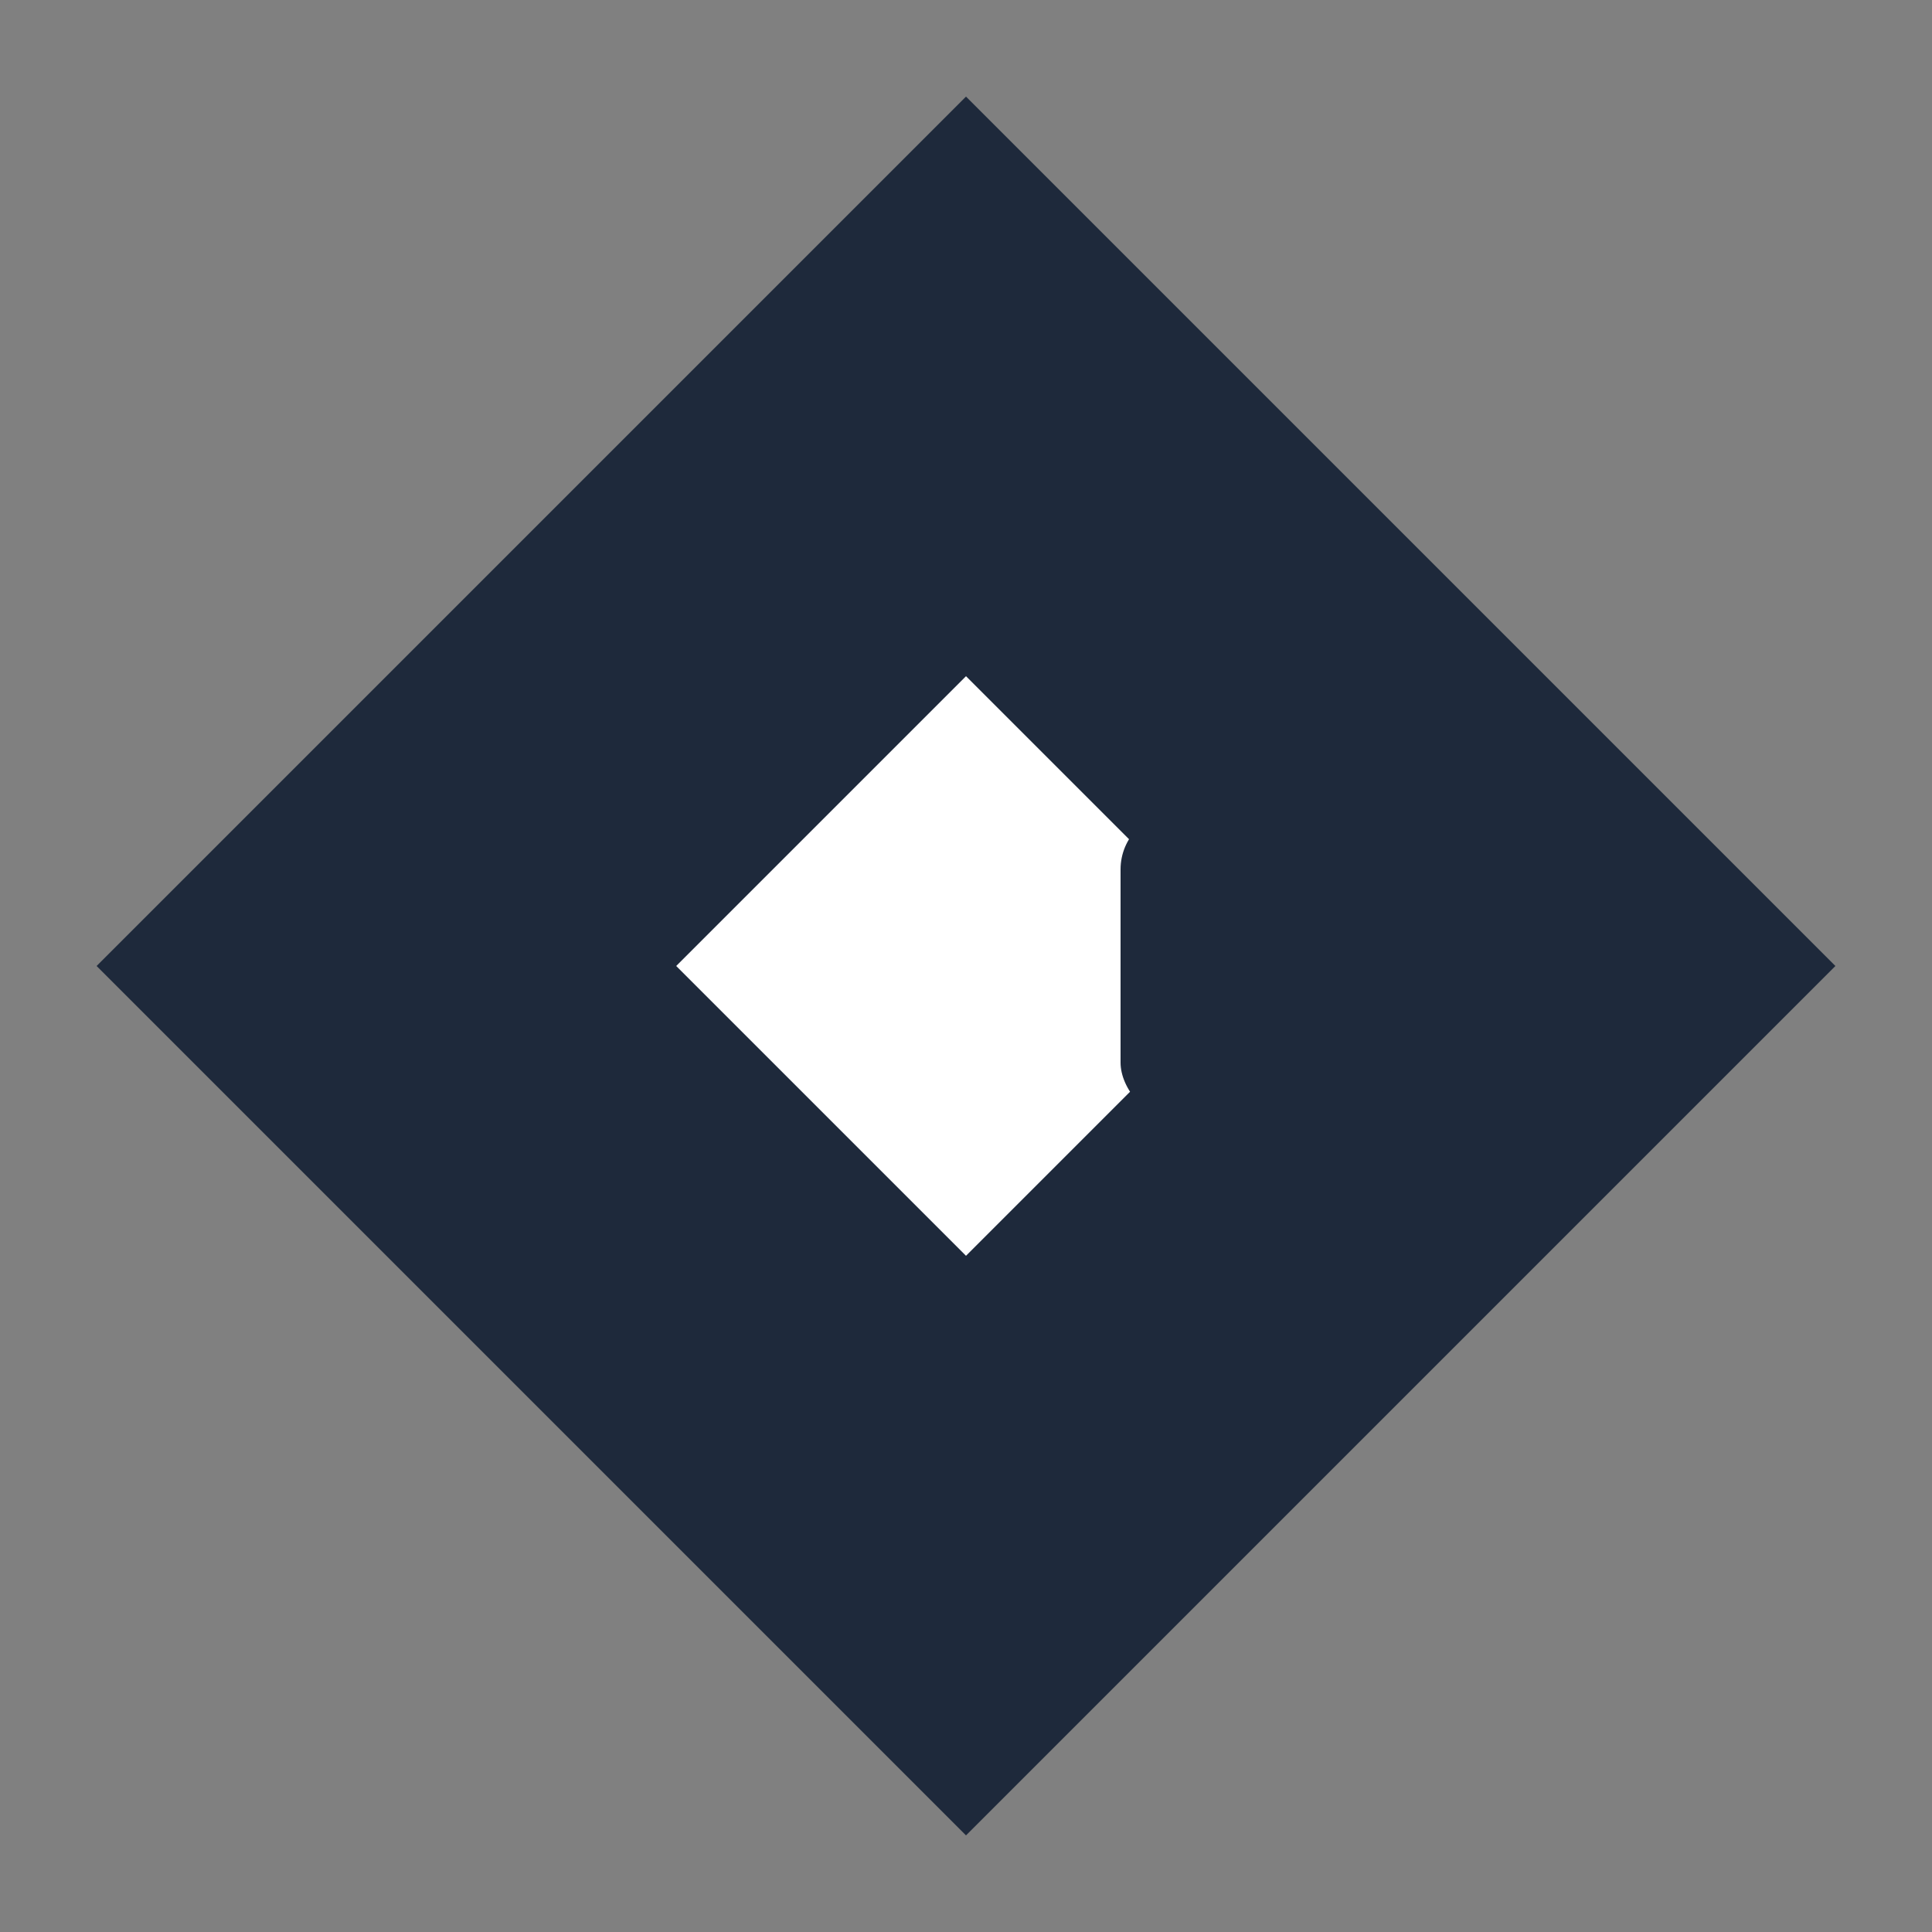
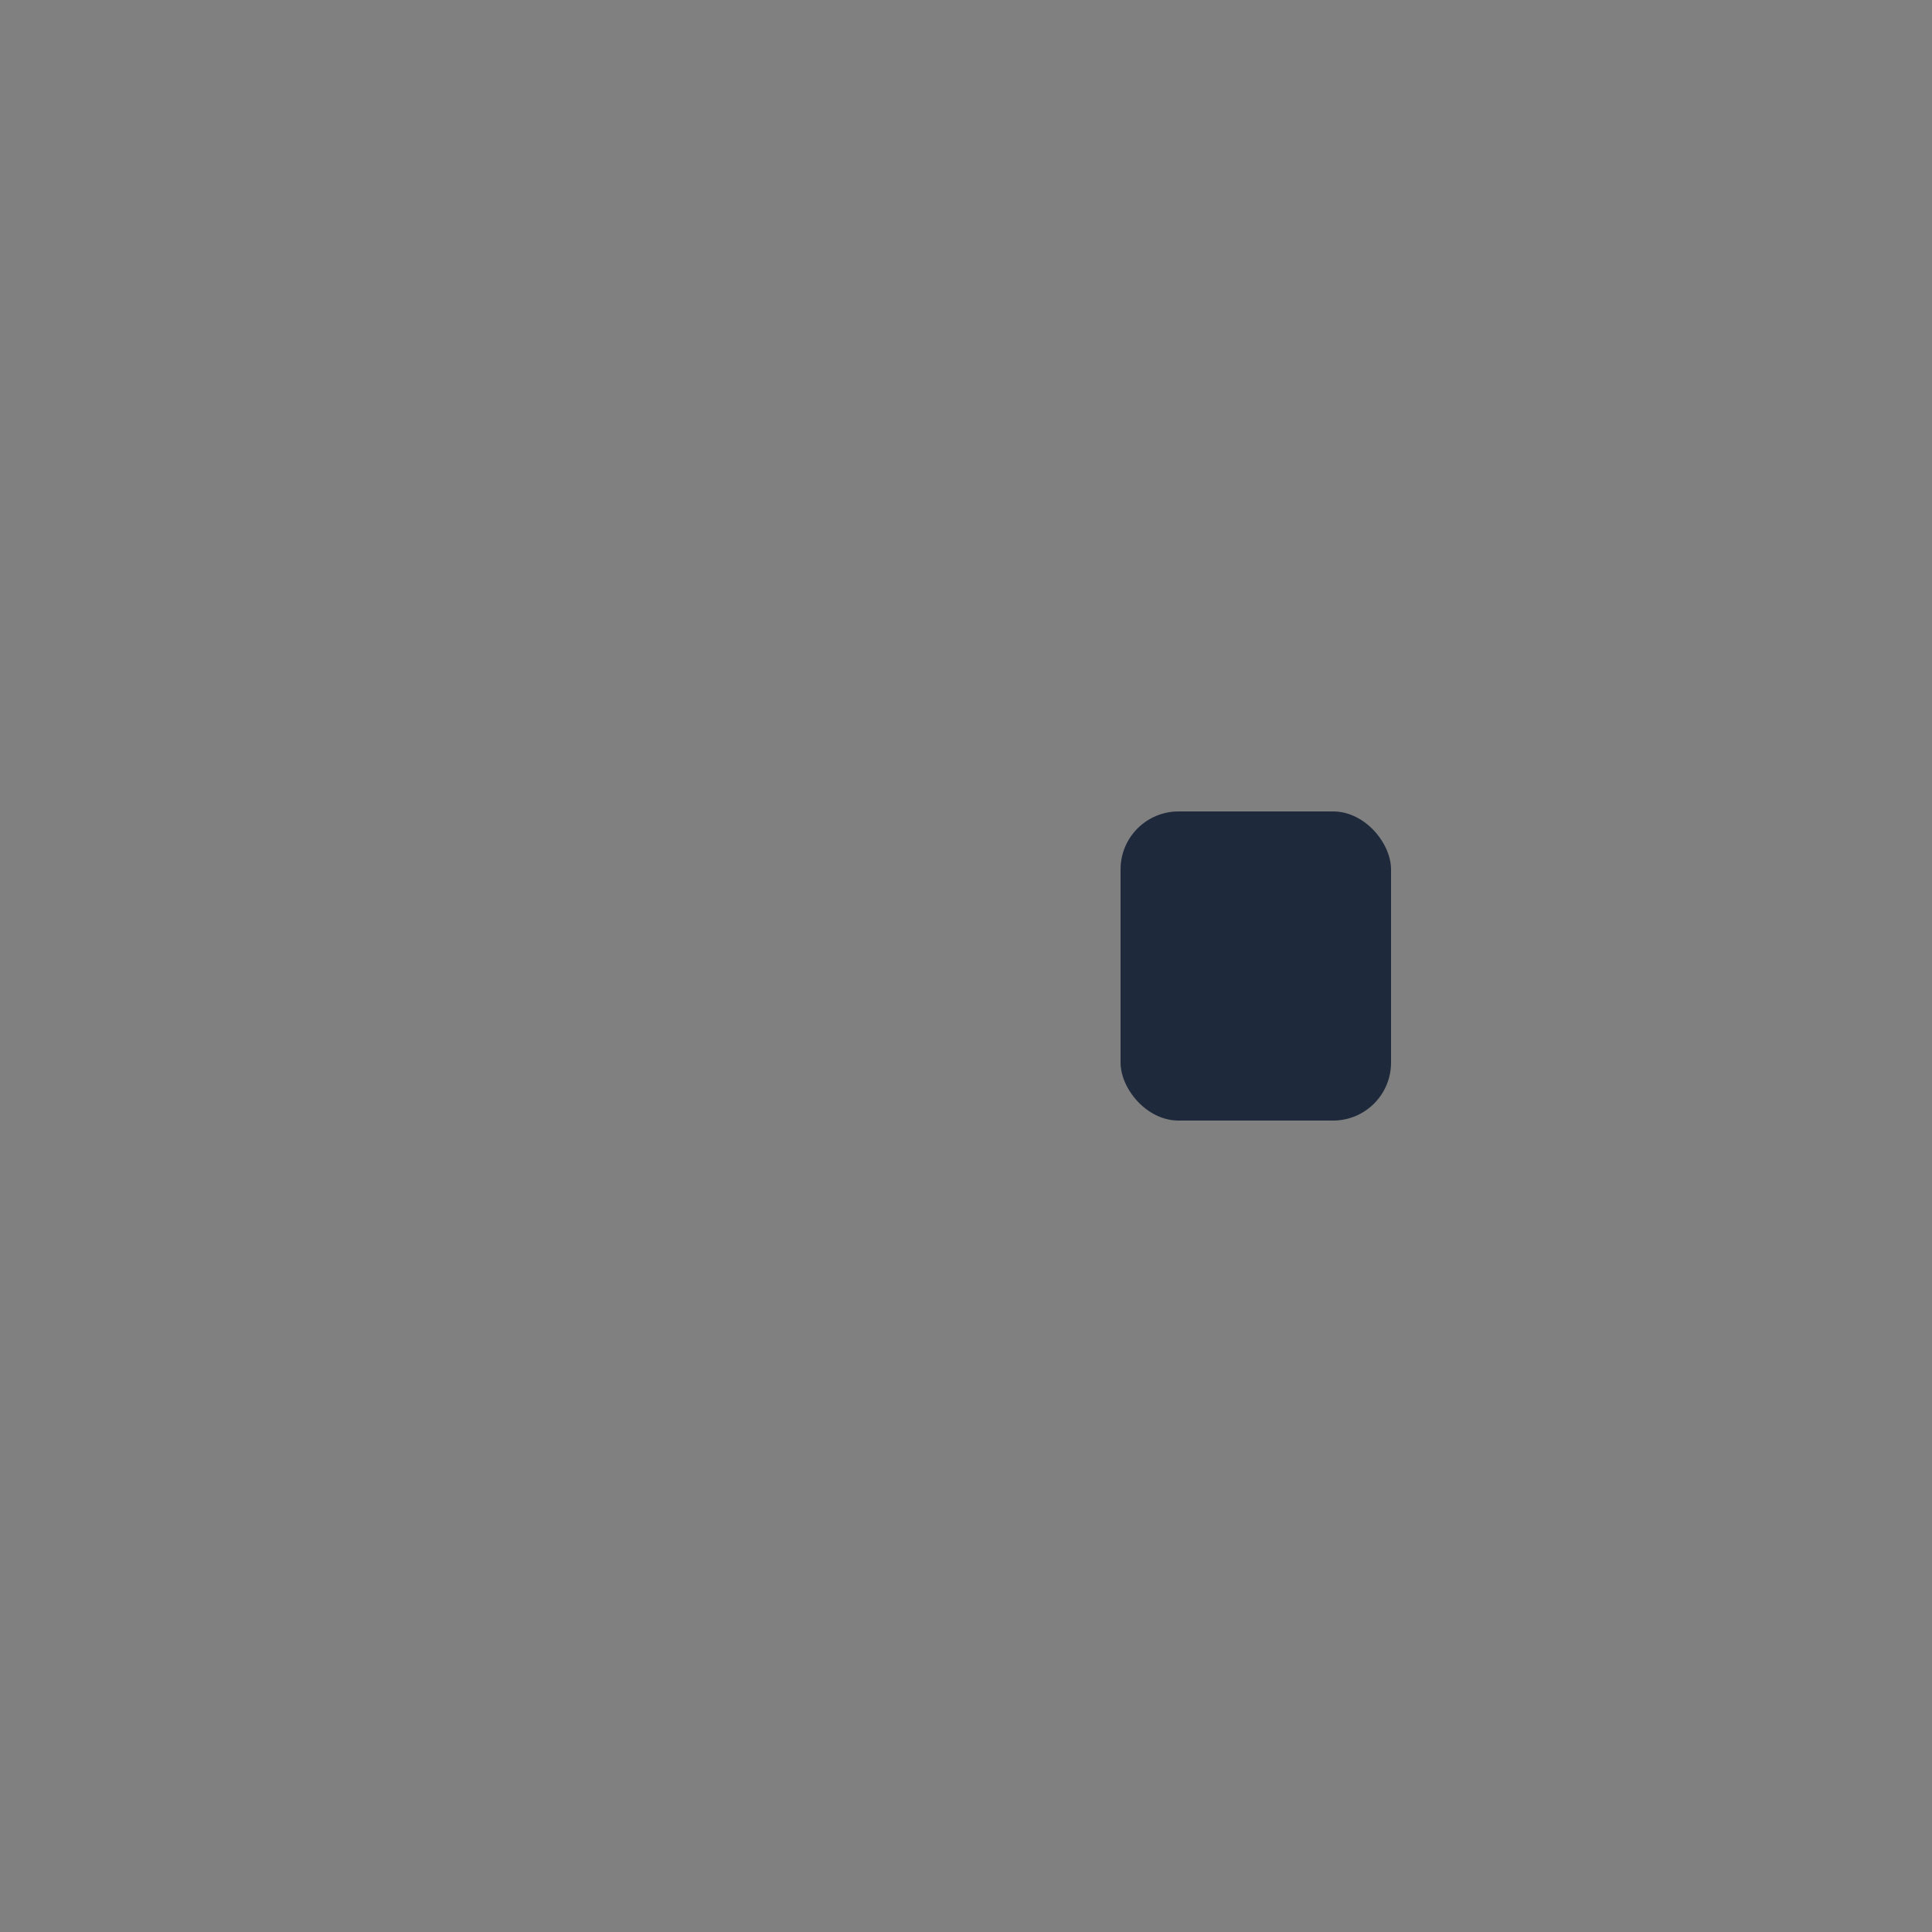
<svg xmlns="http://www.w3.org/2000/svg" aria-labelledby="titleB descB" viewBox="0 0 200 200">
  <rect x="0" y="0" width="200" height="200" fill="#808080" stroke="none" />
  <g fill="#1E293B">
-     <path d="m100 10 90 90-90 90-90-90 90-90z" />
-     <path fill="#fff" d="m70 100 30-30 30 30-30 30-30-30z" />
    <rect width="28" height="32" x="116" y="84" rx="6" />
  </g>
</svg>